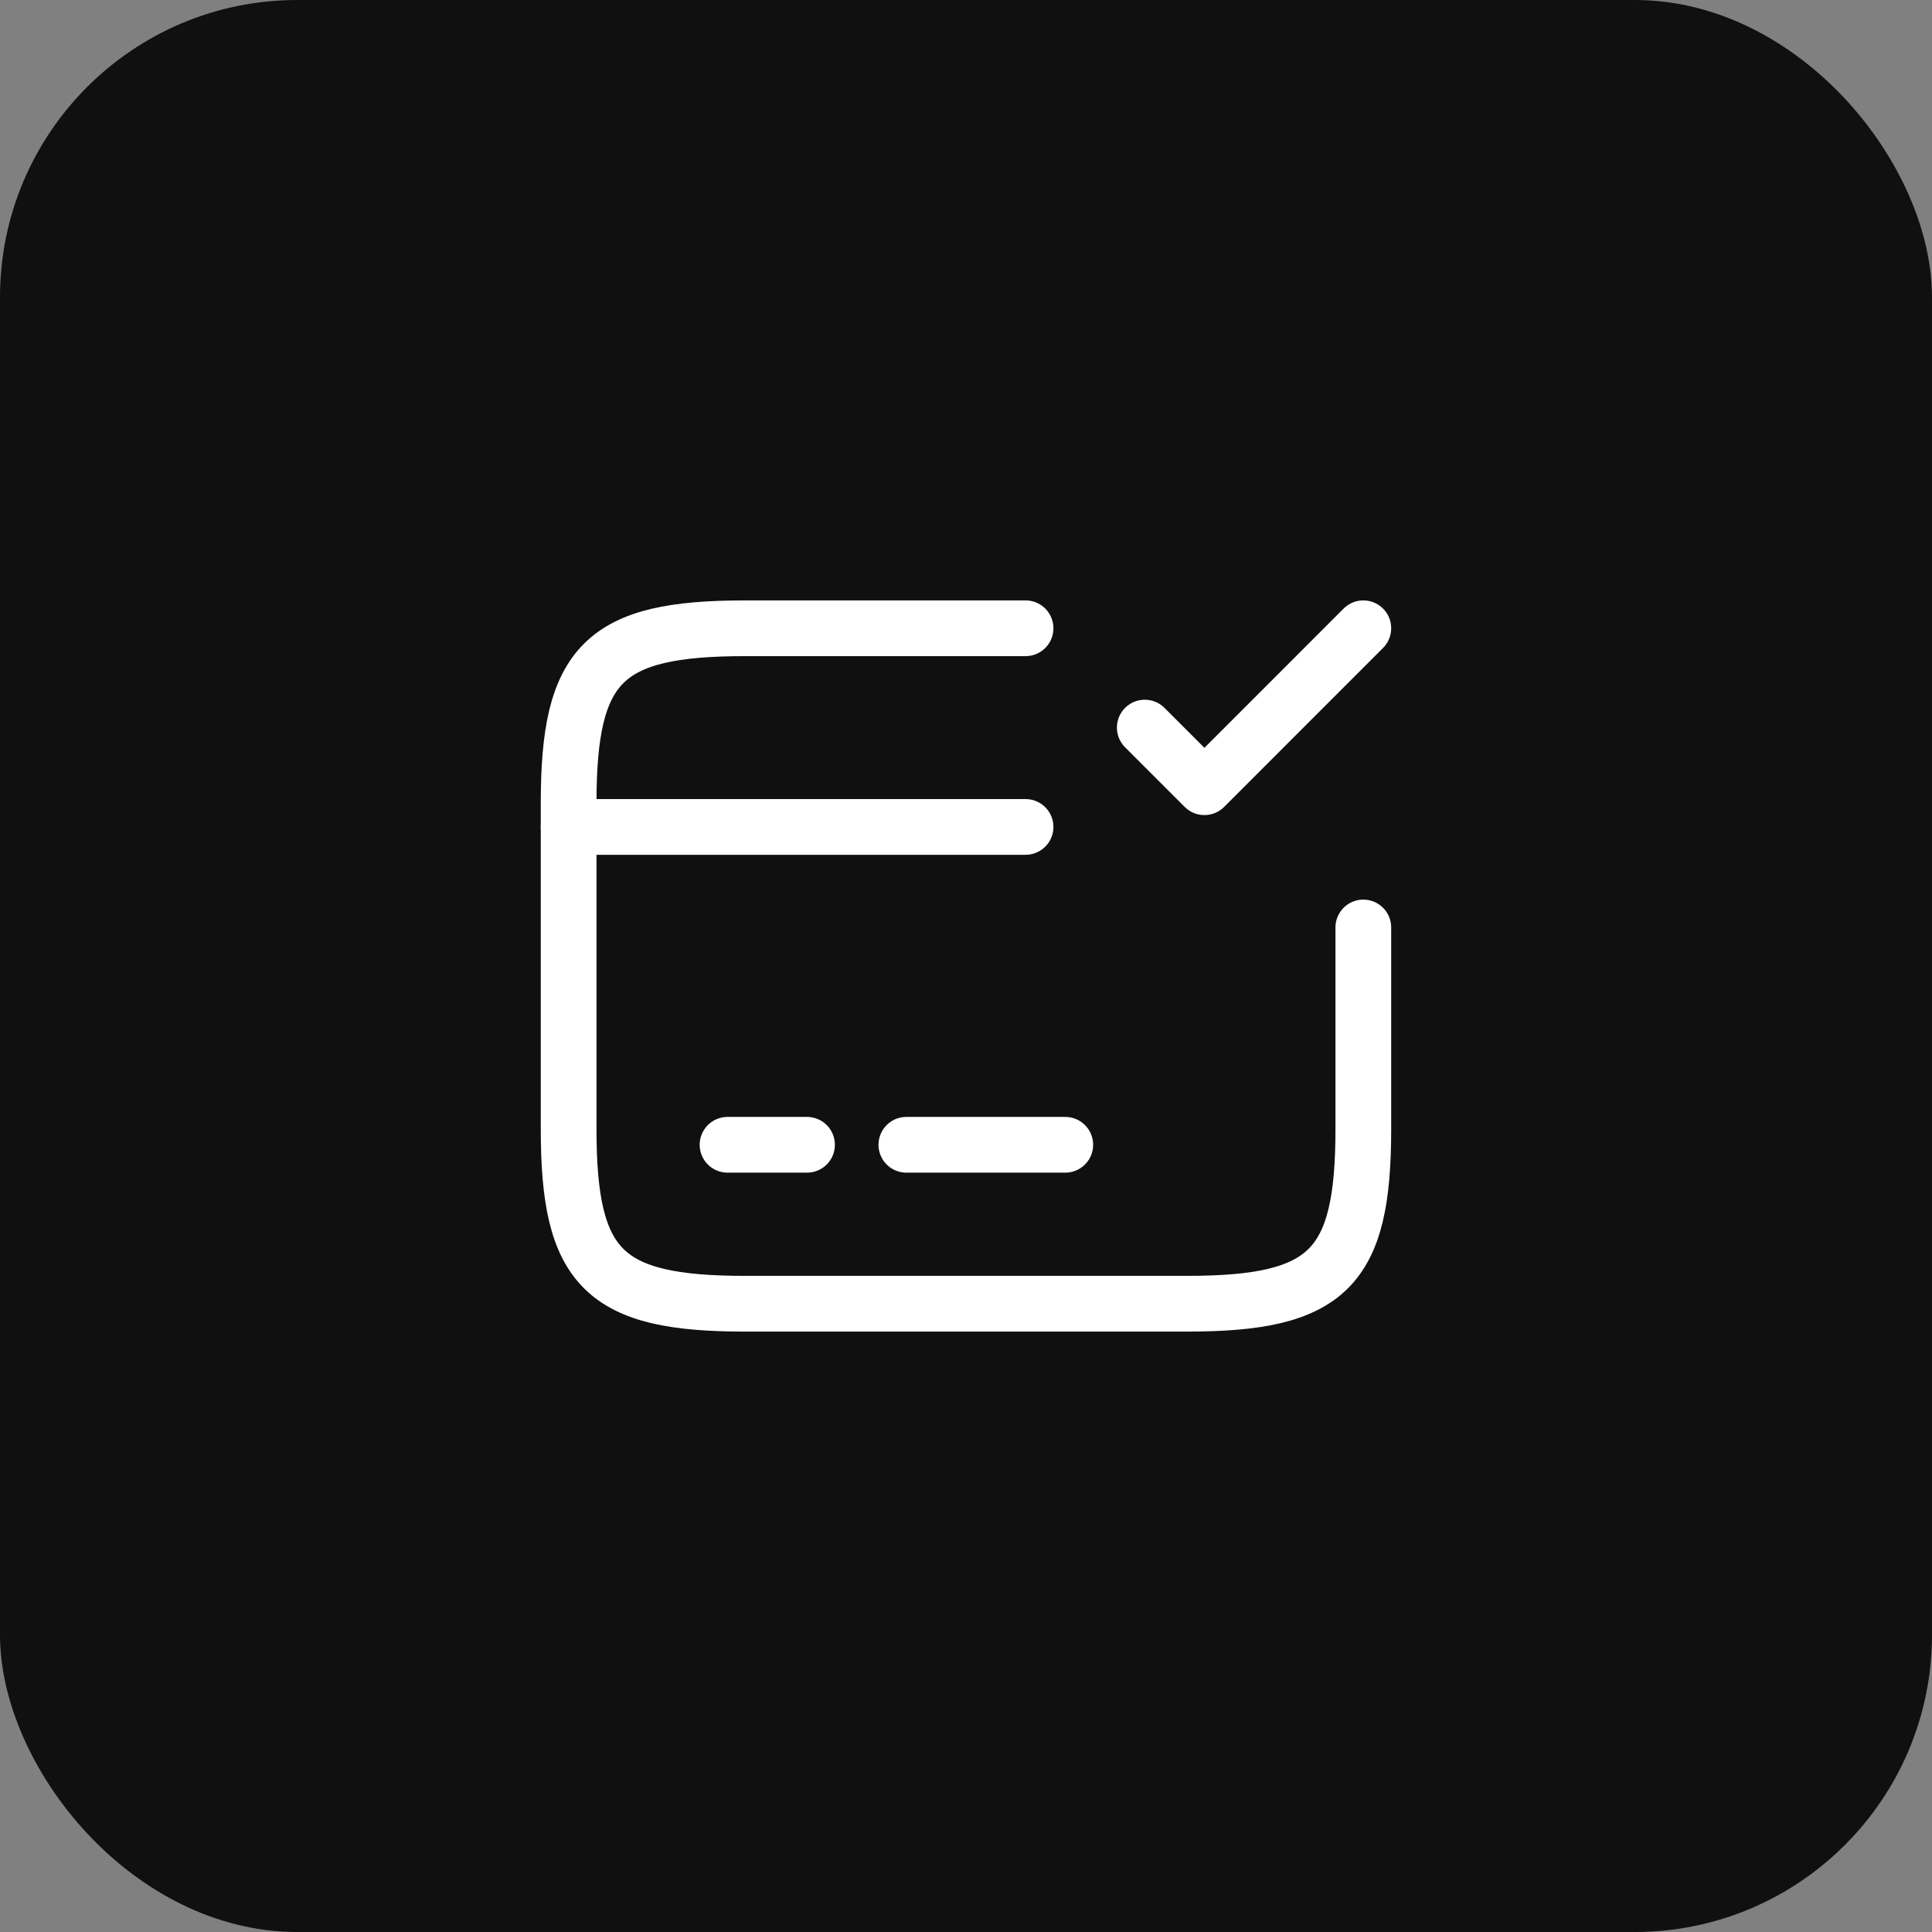
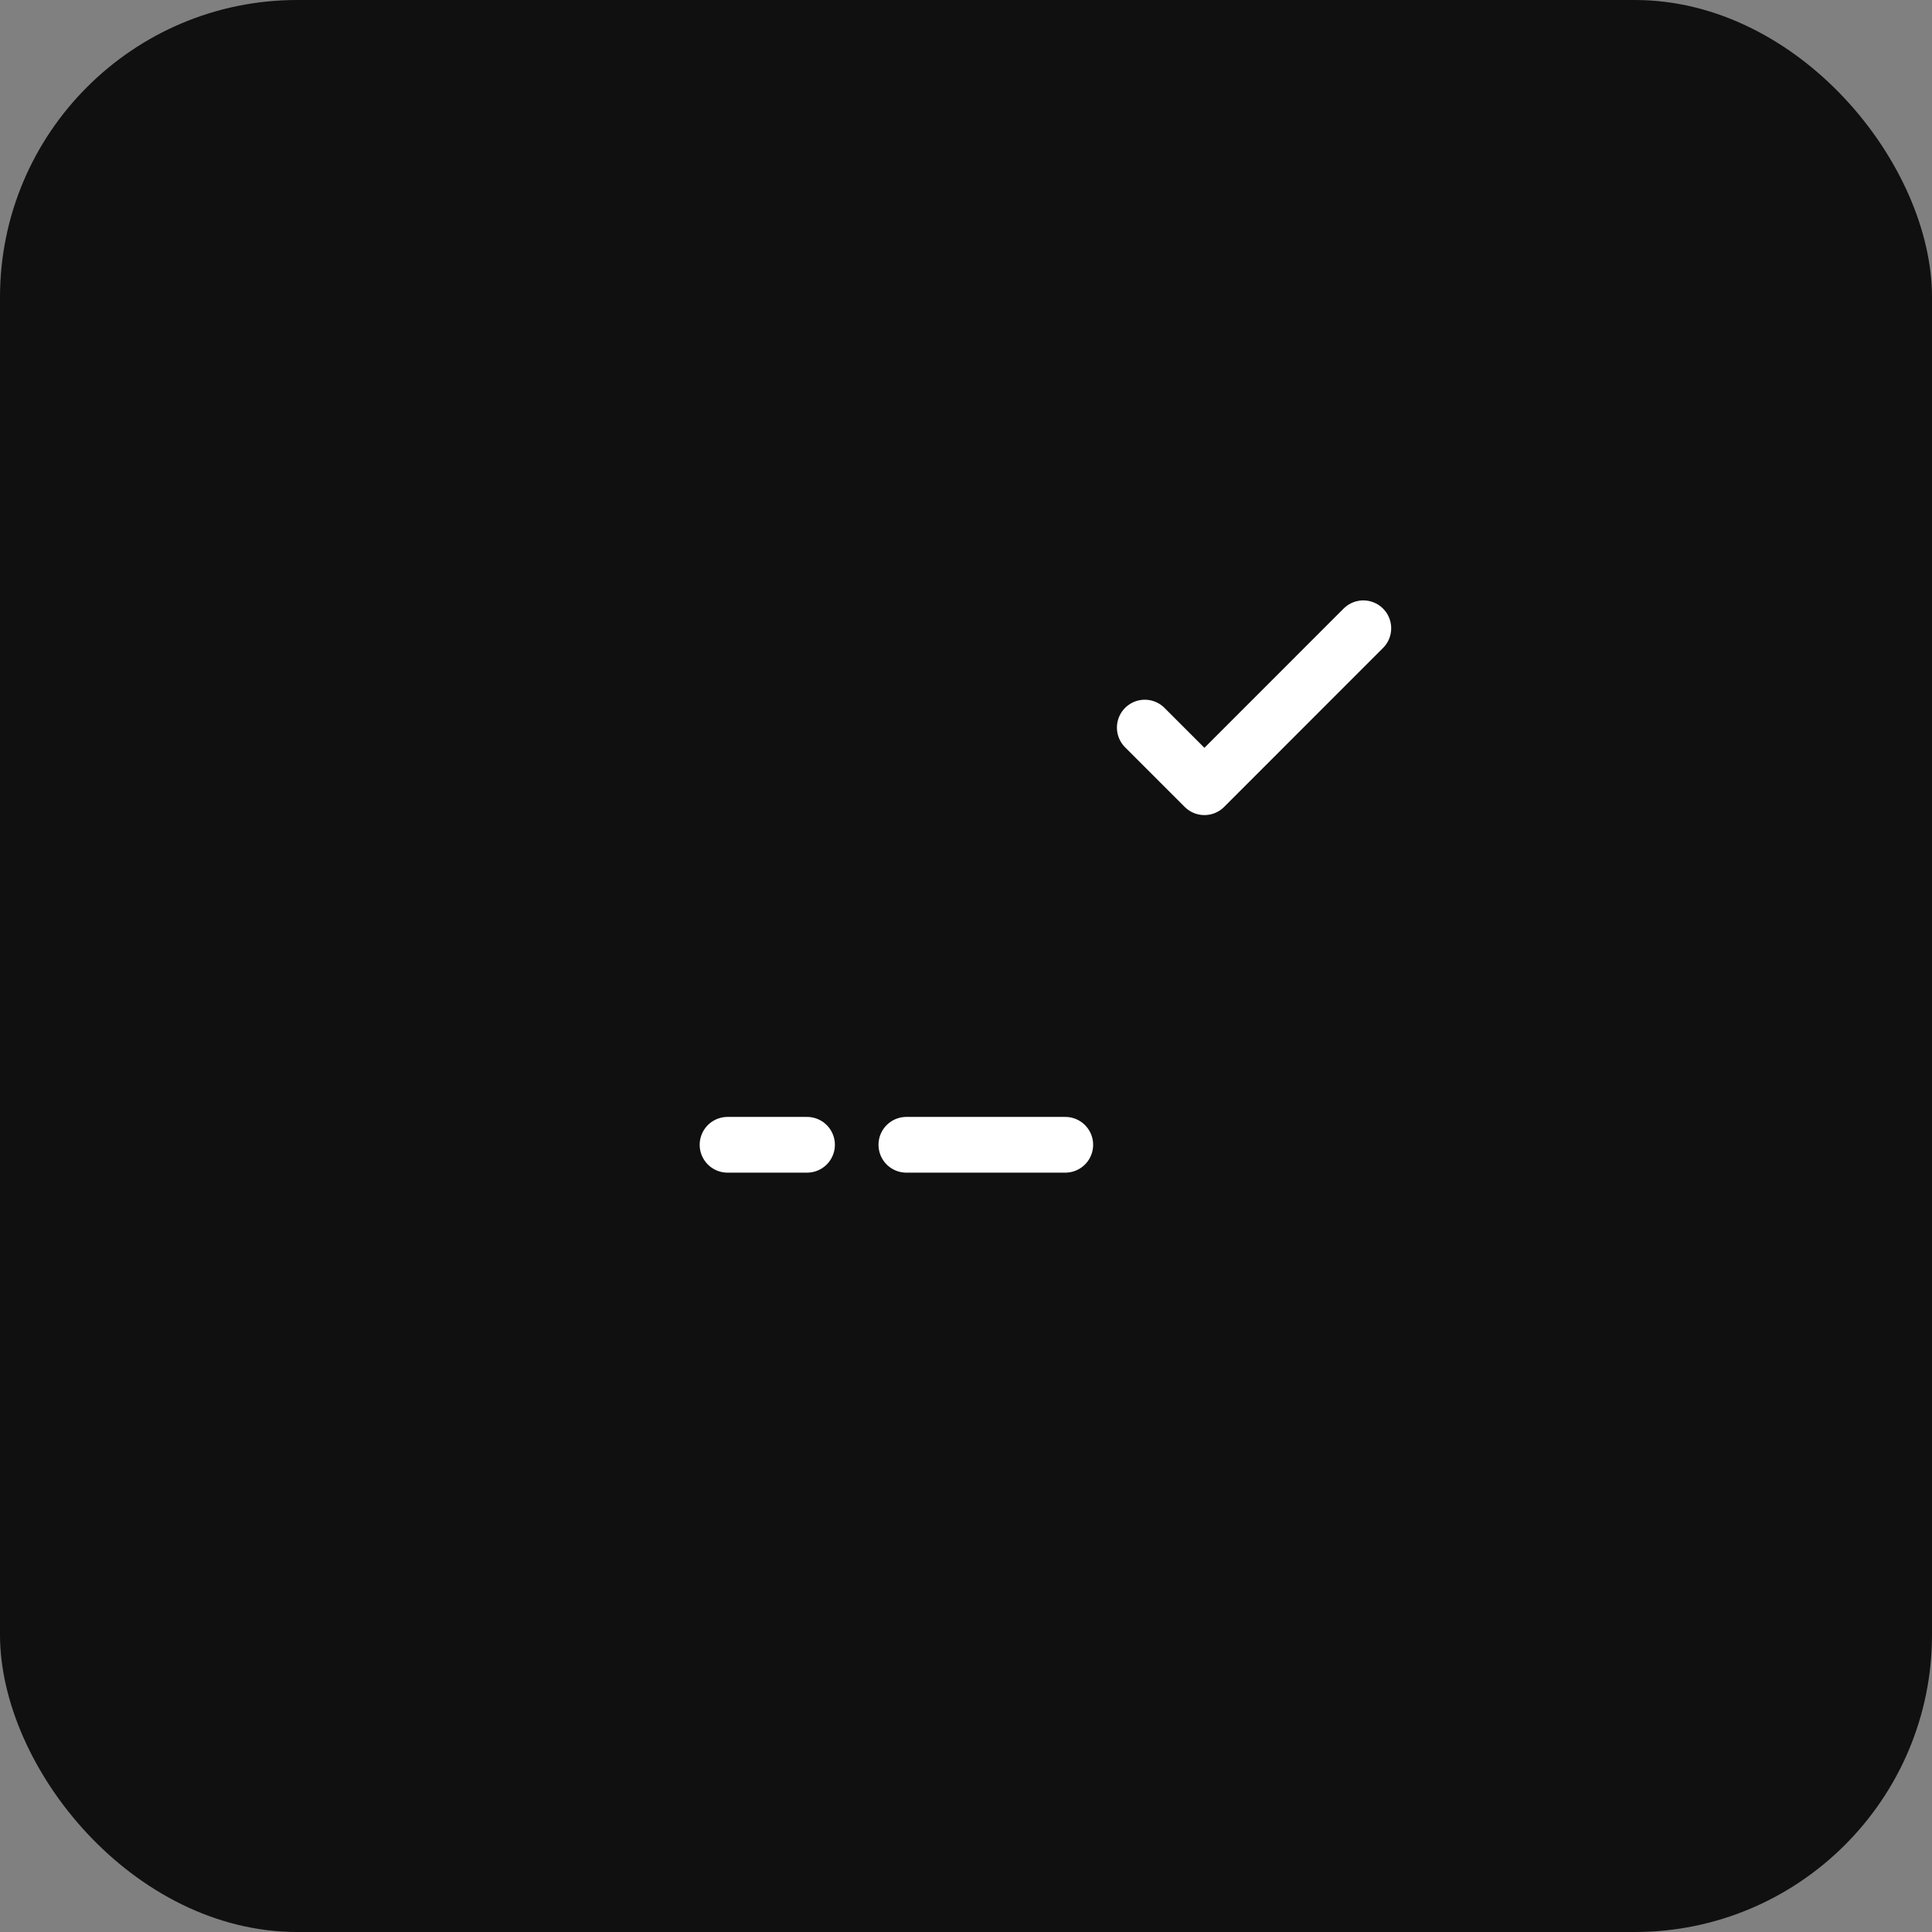
<svg xmlns="http://www.w3.org/2000/svg" width="52" height="52" viewBox="0 0 52 52" fill="none">
  <rect x="0" y="0" width="52" height="52" fill="#808080" stroke="none" />
  <rect width="52" height="52" rx="8" fill="#101010" />
-   <path d="M15.305 22.257H27.603" stroke="white" stroke-width="1.5" stroke-miterlimit="10" stroke-linecap="round" stroke-linejoin="round" />
  <path d="M19.582 30.812H21.721" stroke="white" stroke-width="1.5" stroke-miterlimit="10" stroke-linecap="round" stroke-linejoin="round" />
  <path d="M24.395 30.812H28.672" stroke="white" stroke-width="1.5" stroke-miterlimit="10" stroke-linecap="round" stroke-linejoin="round" />
-   <path d="M36.694 24.963V30.395C36.694 34.149 35.742 35.09 31.945 35.09H20.053C16.256 35.09 15.305 34.149 15.305 30.395V21.605C15.305 17.851 16.256 16.91 20.053 16.91H27.603" stroke="white" stroke-width="1.5" stroke-linecap="round" stroke-linejoin="round" />
  <path d="M30.812 19.583L32.417 21.188L36.694 16.91" stroke="white" stroke-width="1.5" stroke-linecap="round" stroke-linejoin="round" />
</svg>